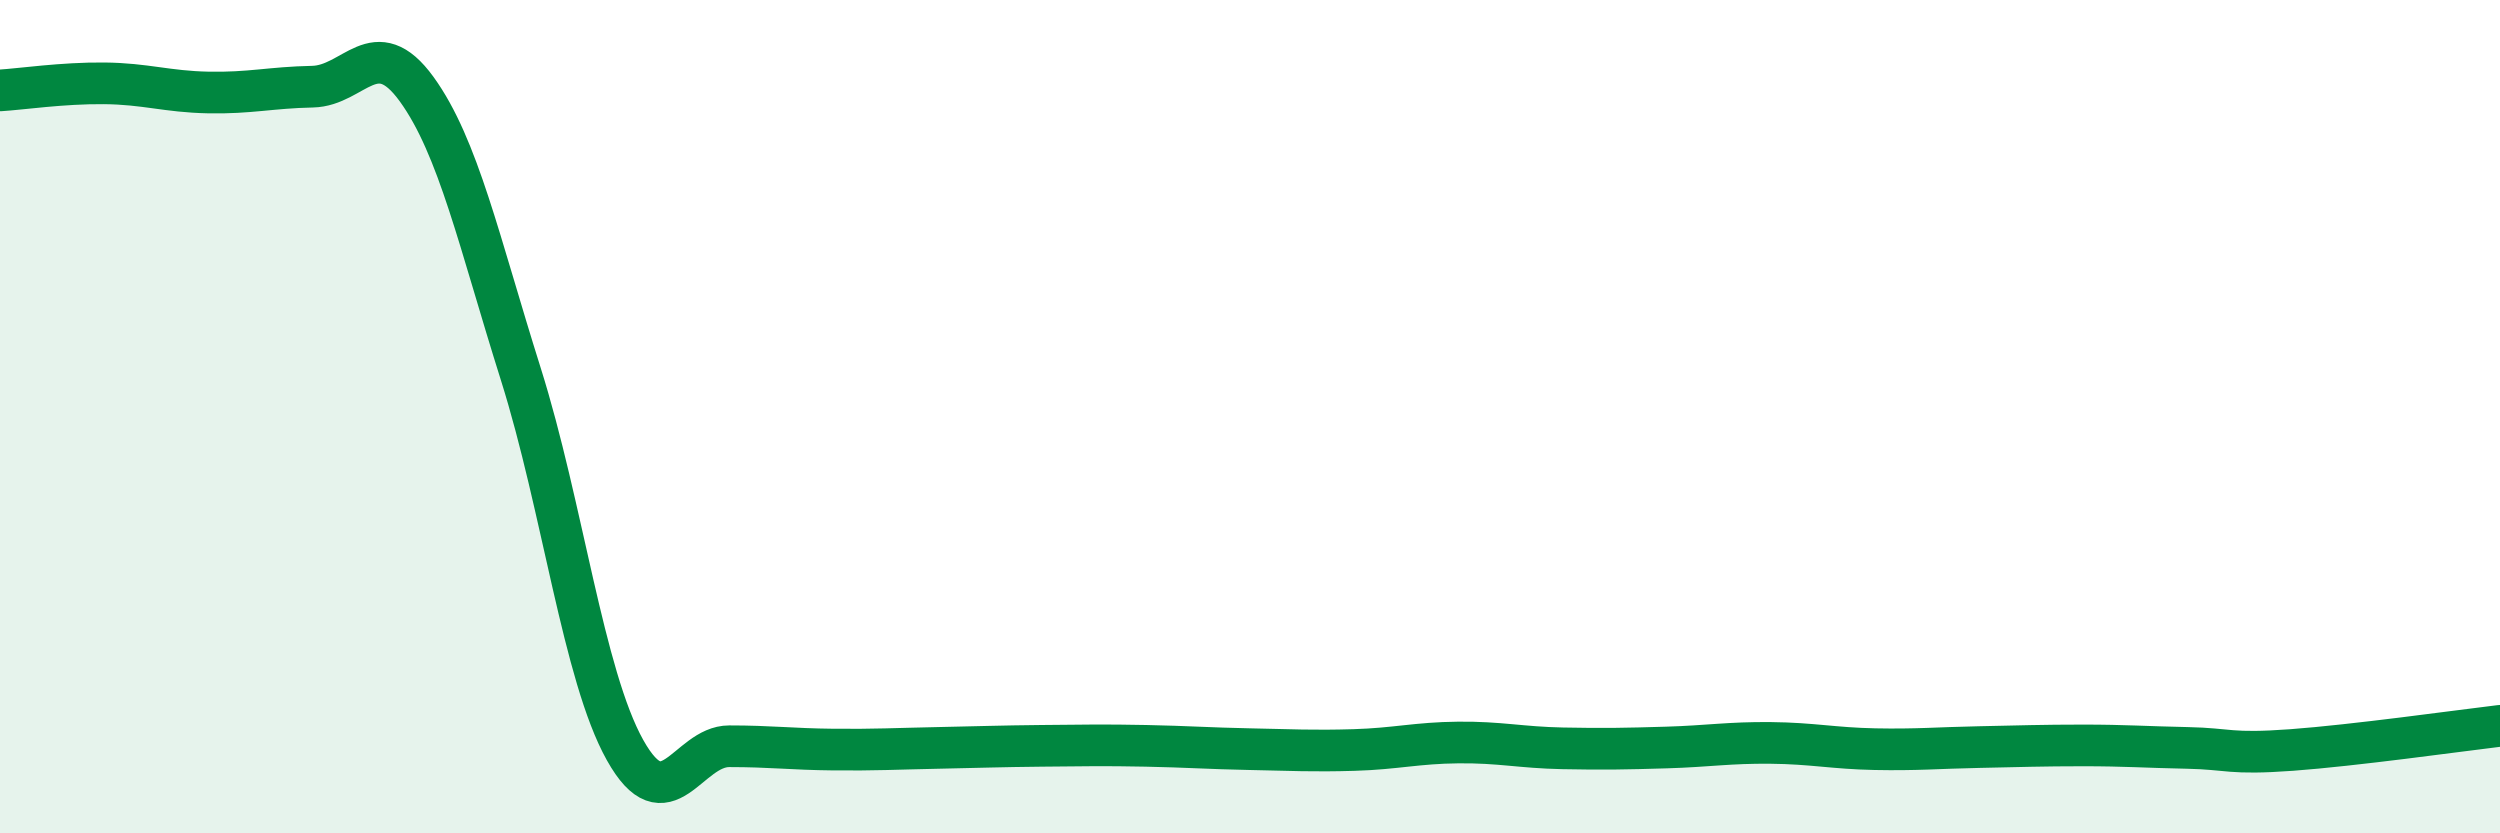
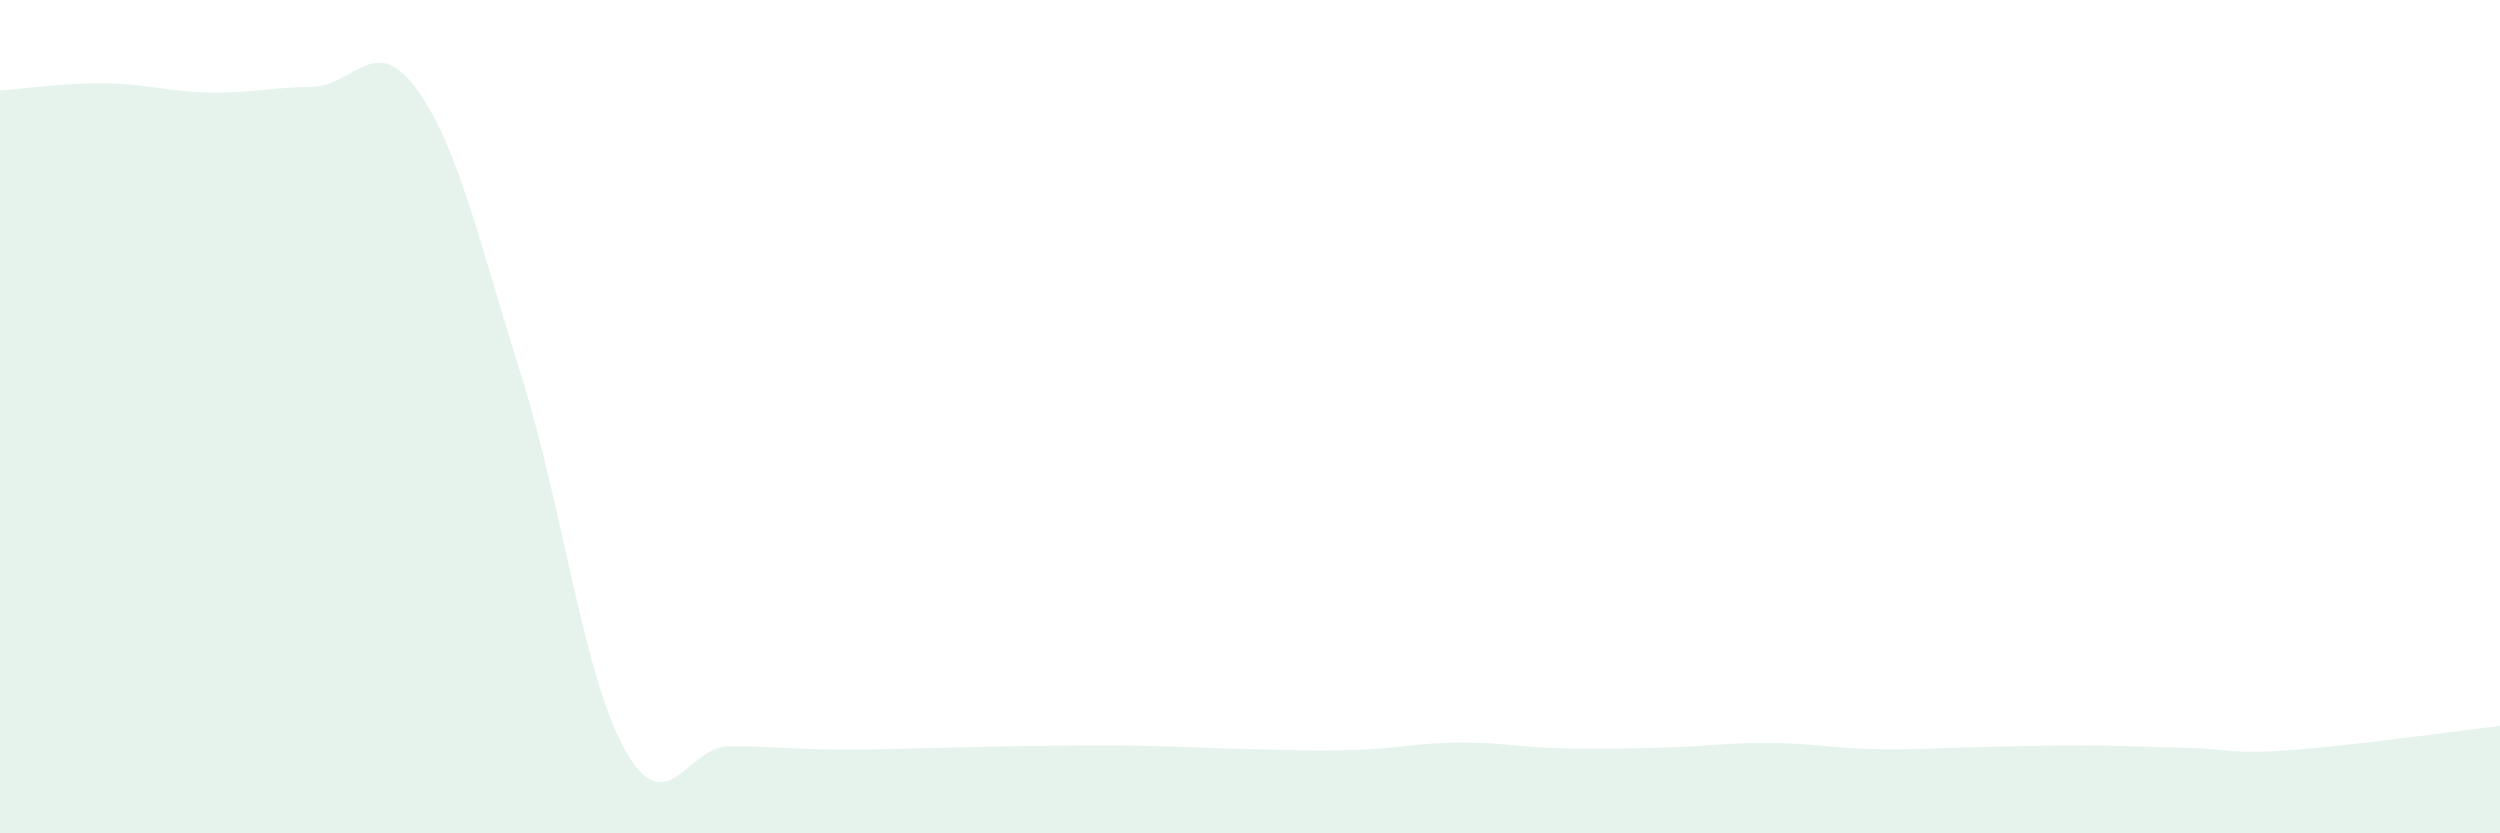
<svg xmlns="http://www.w3.org/2000/svg" width="60" height="20" viewBox="0 0 60 20">
  <path d="M 0,2.17 C 0.5,2.14 1.5,1.99 2.5,2 C 3.5,2.01 4,2.2 5,2.22 C 6,2.24 6.5,2.1 7.5,2.08 C 8.5,2.06 9,0.76 10,2.14 C 11,3.52 11.5,5.81 12.5,8.98 C 13.5,12.15 14,16.21 15,18 C 16,19.79 16.5,17.91 17.5,17.91 C 18.5,17.91 19,17.98 20,17.99 C 21,18 21.5,17.97 22.5,17.95 C 23.5,17.93 24,17.91 25,17.9 C 26,17.89 26.5,17.88 27.5,17.9 C 28.5,17.92 29,17.96 30,17.98 C 31,18 31.5,18.03 32.5,18 C 33.5,17.97 34,17.83 35,17.82 C 36,17.81 36.5,17.94 37.5,17.96 C 38.5,17.98 39,17.97 40,17.94 C 41,17.91 41.5,17.82 42.5,17.83 C 43.5,17.84 44,17.96 45,17.98 C 46,18 46.5,17.95 47.5,17.93 C 48.5,17.91 49,17.89 50,17.89 C 51,17.89 51.5,17.93 52.5,17.95 C 53.5,17.97 53.5,18.11 55,18 C 56.5,17.89 59,17.54 60,17.42L60 20L0 20Z" fill="#008740" opacity="0.1" stroke-linecap="round" stroke-linejoin="round" />
-   <path d="M 0,2.17 C 0.5,2.14 1.5,1.99 2.5,2 C 3.5,2.01 4,2.2 5,2.22 C 6,2.24 6.5,2.1 7.5,2.08 C 8.5,2.06 9,0.76 10,2.14 C 11,3.52 11.5,5.81 12.5,8.98 C 13.5,12.15 14,16.21 15,18 C 16,19.79 16.5,17.91 17.5,17.91 C 18.5,17.91 19,17.98 20,17.99 C 21,18 21.5,17.97 22.5,17.95 C 23.5,17.93 24,17.91 25,17.9 C 26,17.89 26.5,17.88 27.5,17.9 C 28.5,17.92 29,17.96 30,17.98 C 31,18 31.5,18.03 32.5,18 C 33.5,17.97 34,17.83 35,17.82 C 36,17.81 36.5,17.94 37.5,17.96 C 38.5,17.98 39,17.97 40,17.94 C 41,17.91 41.5,17.82 42.5,17.83 C 43.5,17.84 44,17.96 45,17.98 C 46,18 46.5,17.95 47.5,17.93 C 48.5,17.91 49,17.89 50,17.89 C 51,17.89 51.5,17.93 52.5,17.95 C 53.5,17.97 53.5,18.11 55,18 C 56.5,17.89 59,17.54 60,17.42" stroke="#008740" stroke-width="1" fill="none" stroke-linecap="round" stroke-linejoin="round" />
</svg>